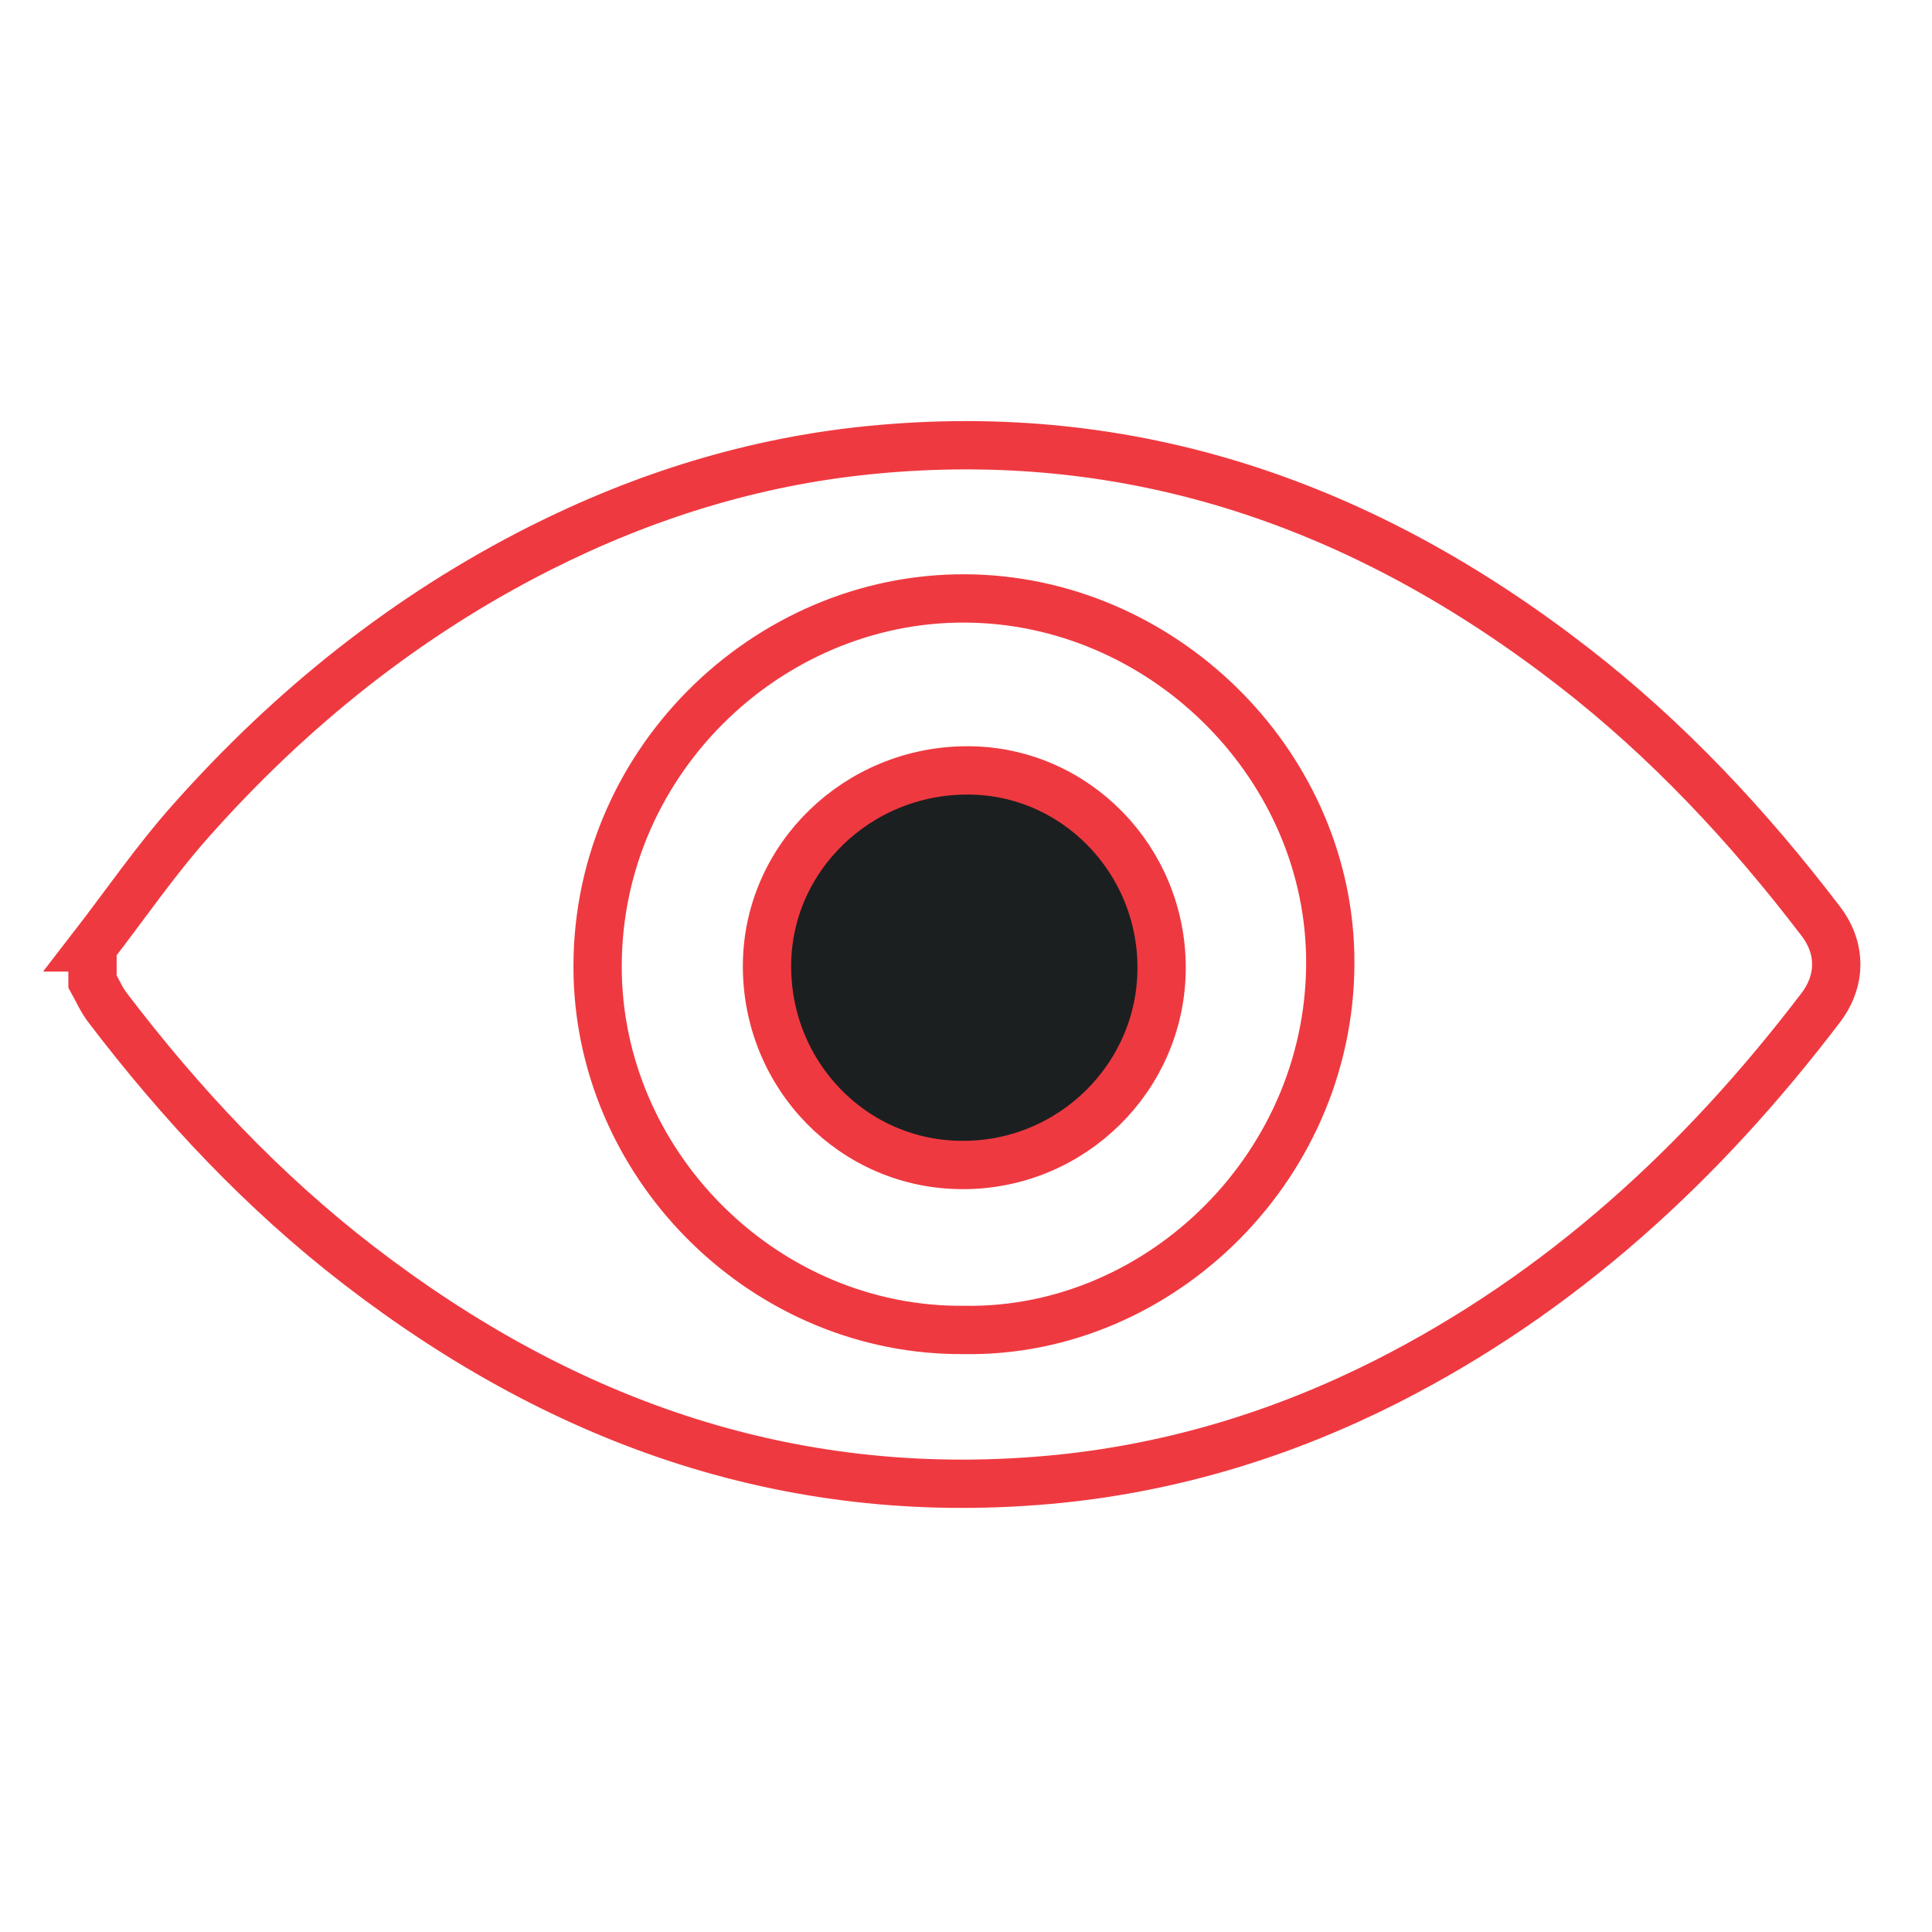
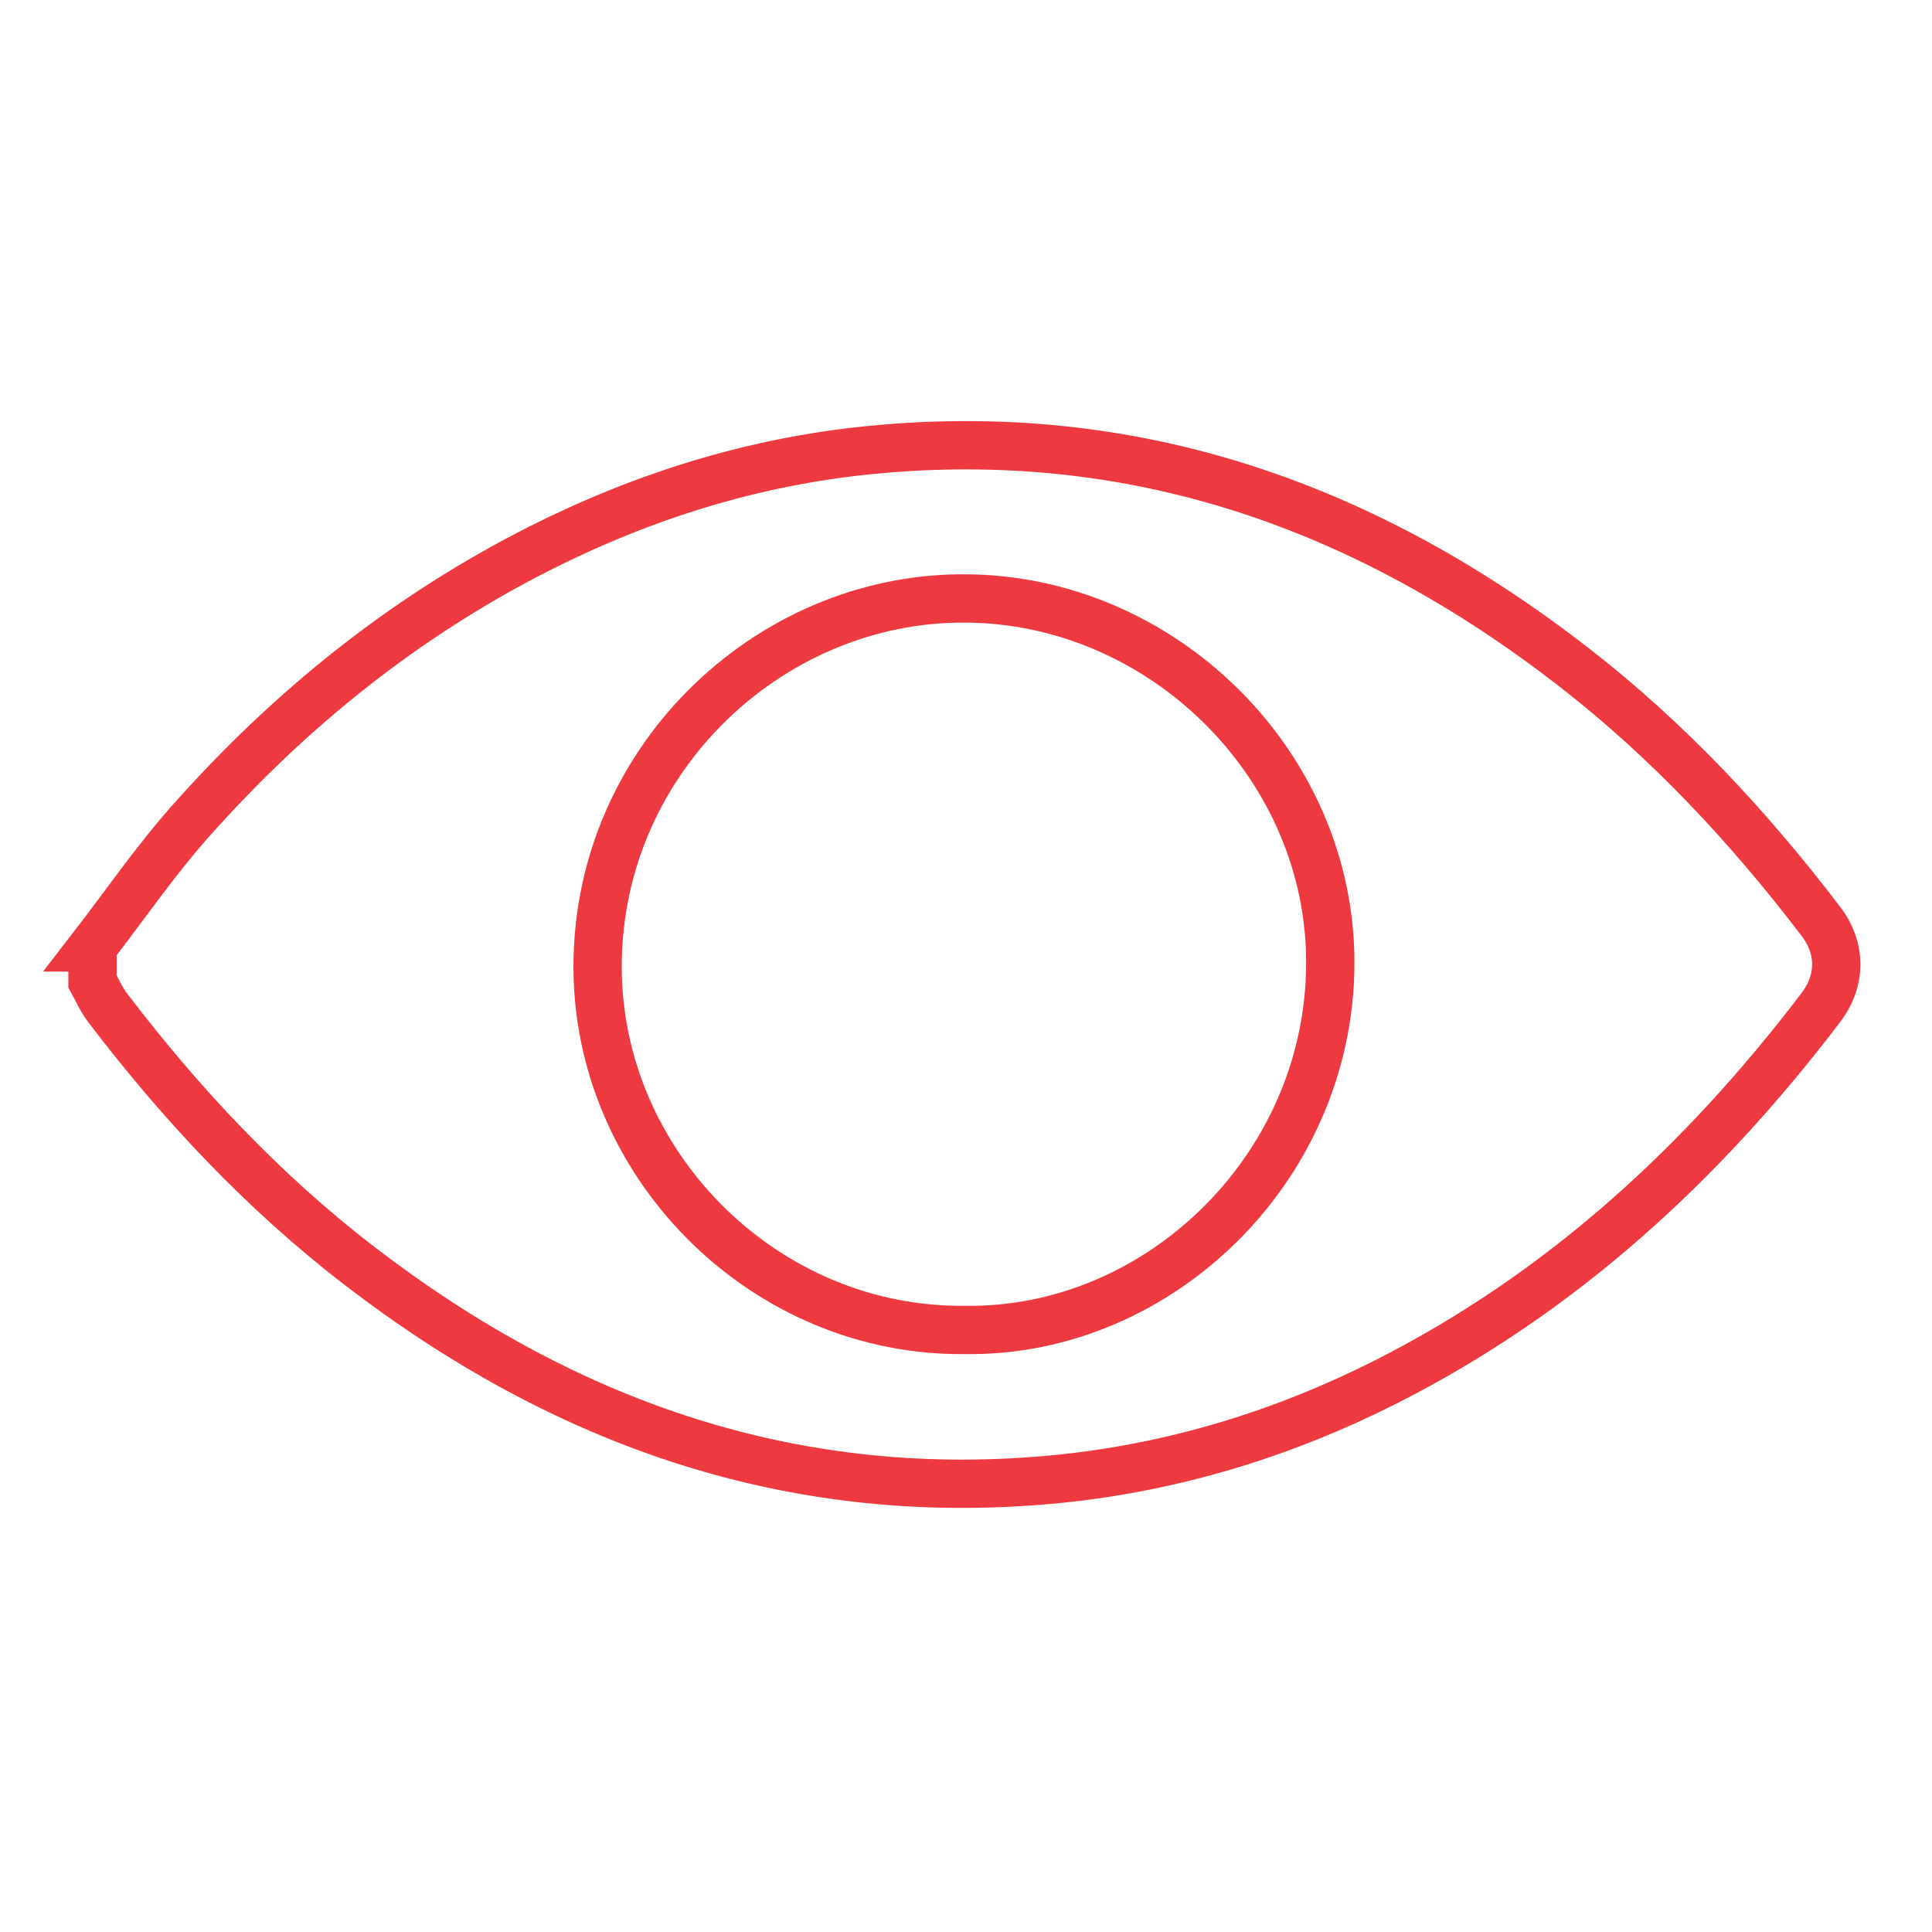
<svg xmlns="http://www.w3.org/2000/svg" id="Layer_1" viewBox="0 0 80 80">
  <defs>
    <style>.cls-1{fill:#1c1f20;}.cls-1,.cls-2{stroke:#ef3940;stroke-miterlimit:10;stroke-width:2px;}.cls-2{fill:none;}</style>
  </defs>
  <path class="cls-2" d="M3.82,39.23c1.36-1.76,2.62-3.6,4.09-5.25,4.12-4.64,8.9-8.48,14.47-11.29,4.29-2.16,8.81-3.57,13.6-4.05,10.98-1.1,20.58,2.31,29.17,8.97,3.91,3.03,7.25,6.61,10.24,10.53,.86,1.12,.86,2.46,0,3.59-4.9,6.44-10.73,11.81-18,15.49-4.24,2.14-8.73,3.52-13.47,4.01-10.93,1.11-20.5-2.24-29.07-8.84-3.97-3.06-7.37-6.69-10.4-10.67-.25-.33-.42-.72-.62-1.08,0-.47,0-.94,0-1.41Zm36.12,15.84c8.14,.13,15.34-6.9,15.14-15.57-.19-8-7.03-14.67-15.09-14.72-8.25-.06-15.46,6.9-15.24,15.63,.21,8.04,7.04,14.74,15.18,14.66Z" />
-   <path class="cls-1" d="M48.1,40.09c-.01,4.5-3.71,8.16-8.24,8.15-4.51,0-8.12-3.7-8.1-8.27,.02-4.46,3.75-8.08,8.32-8.07,4.44,.01,8.03,3.69,8.02,8.19Z" />
</svg>